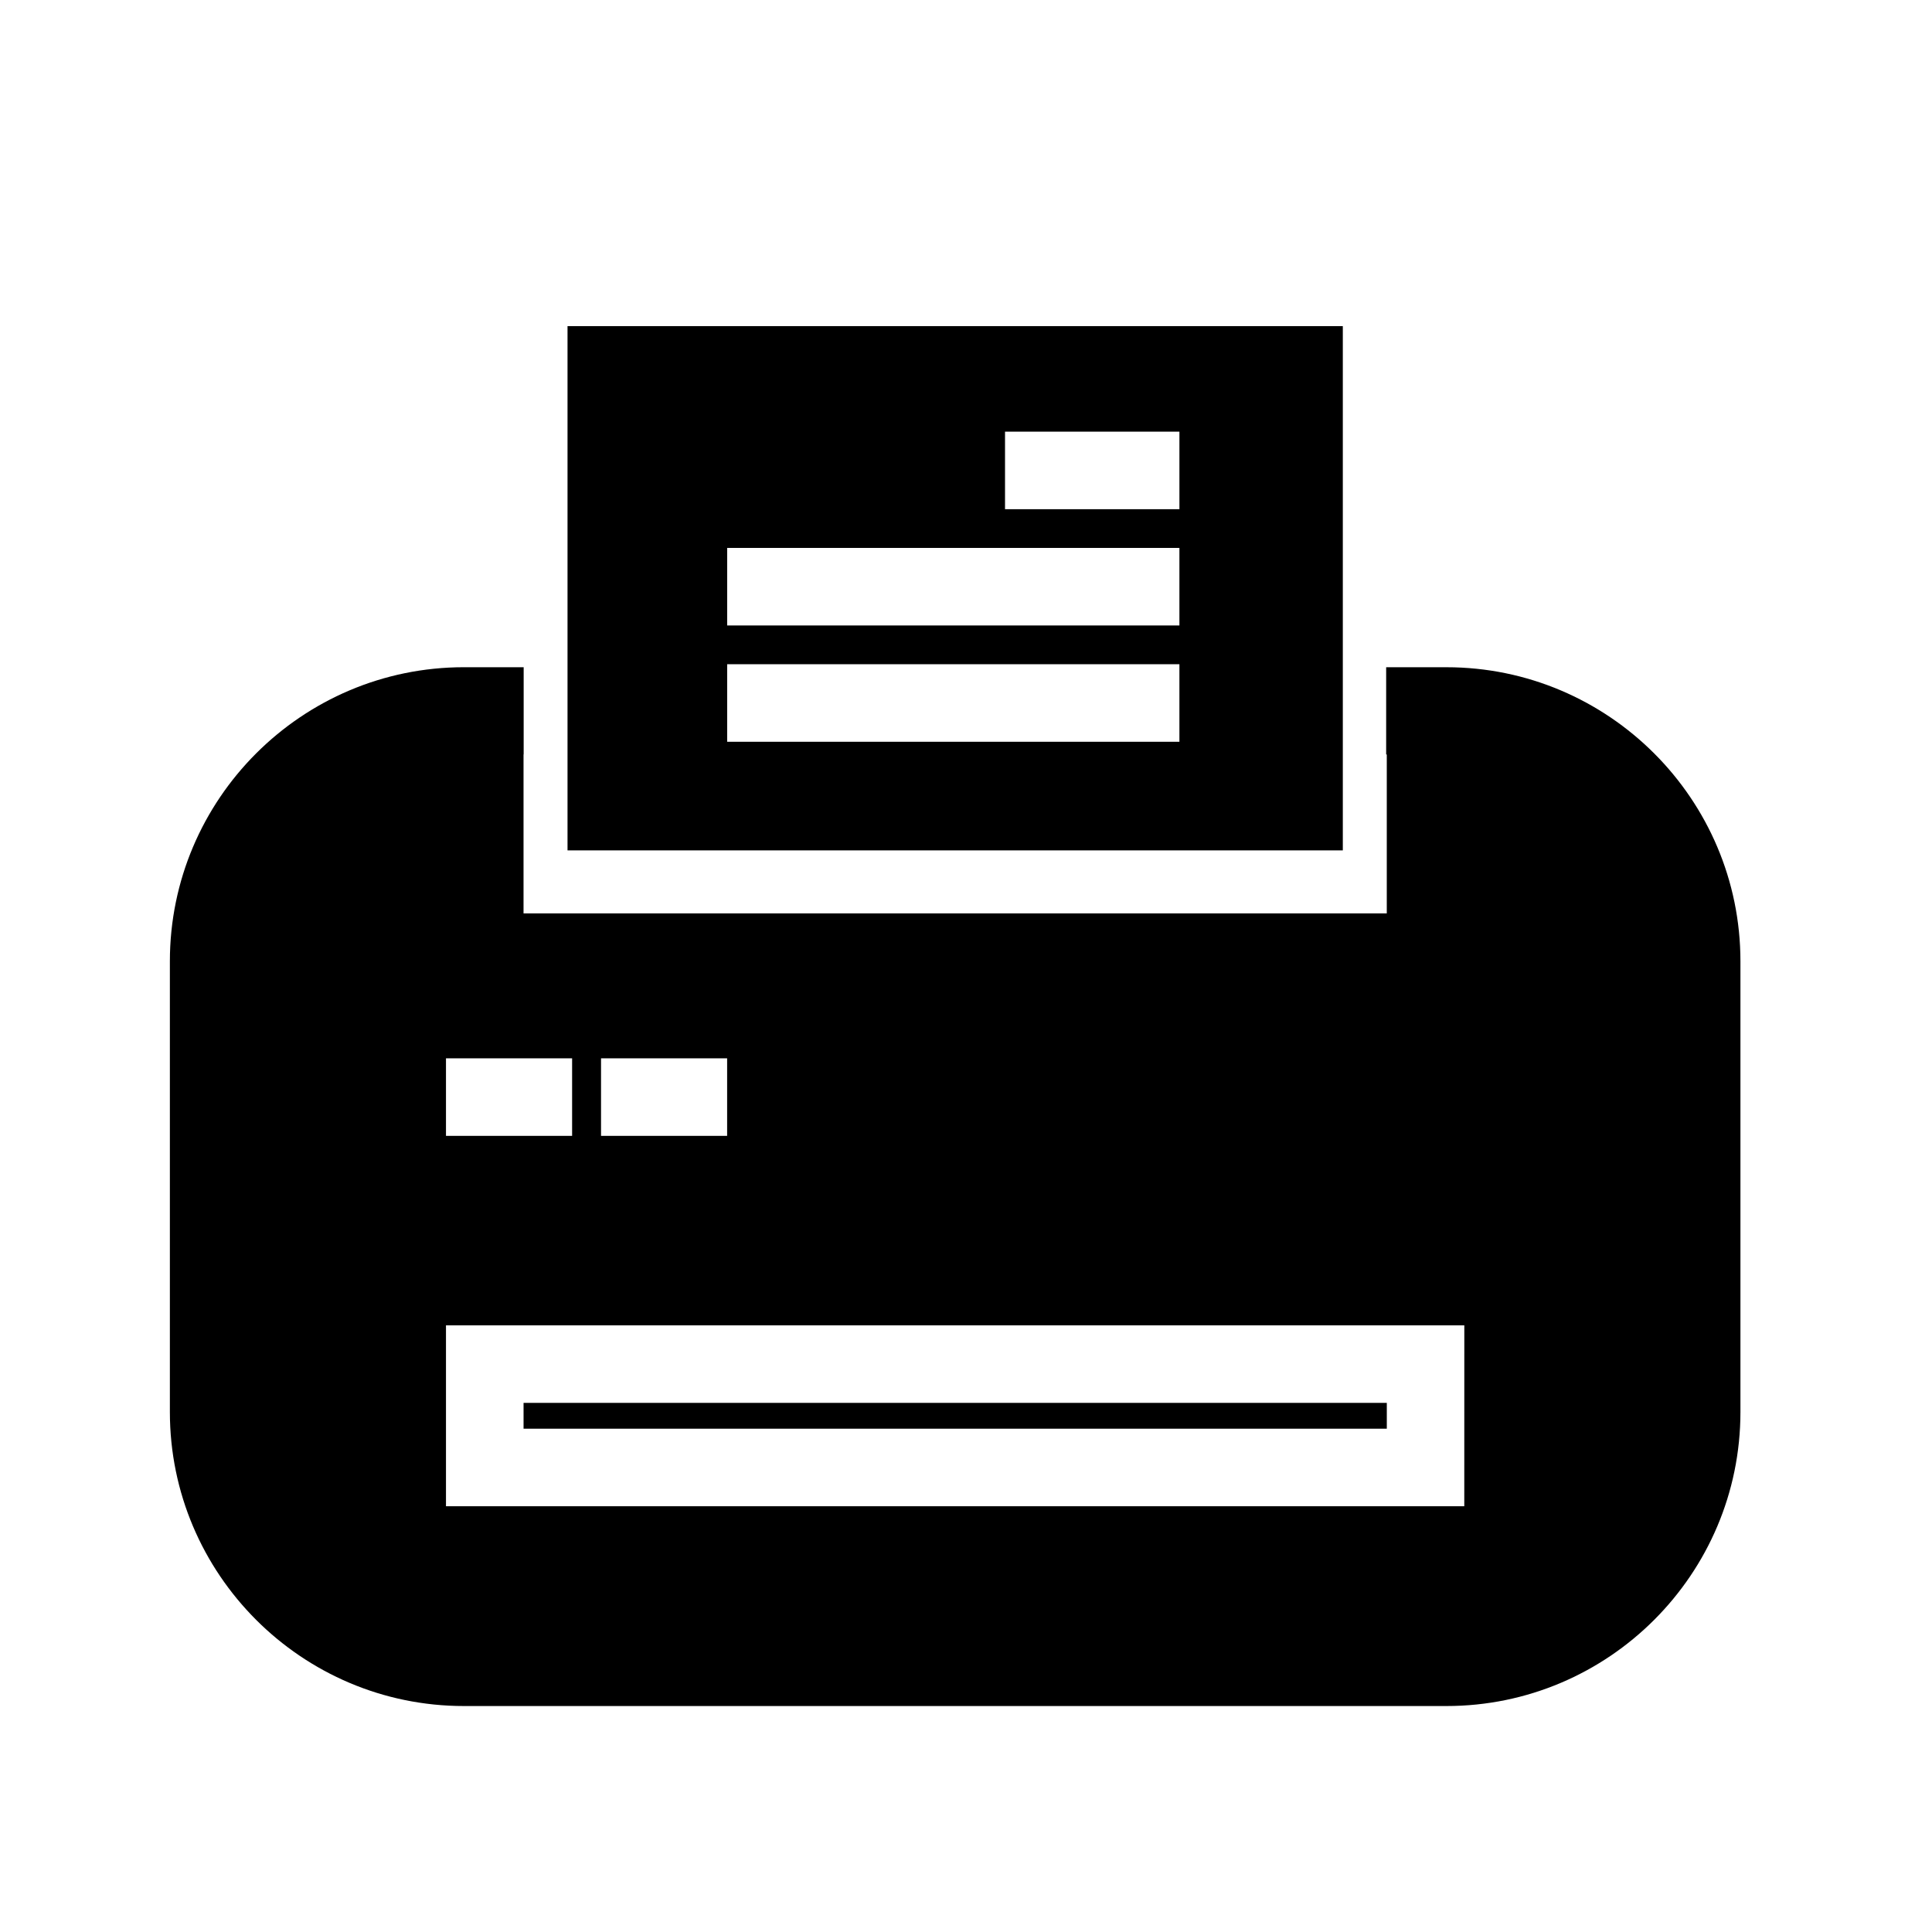
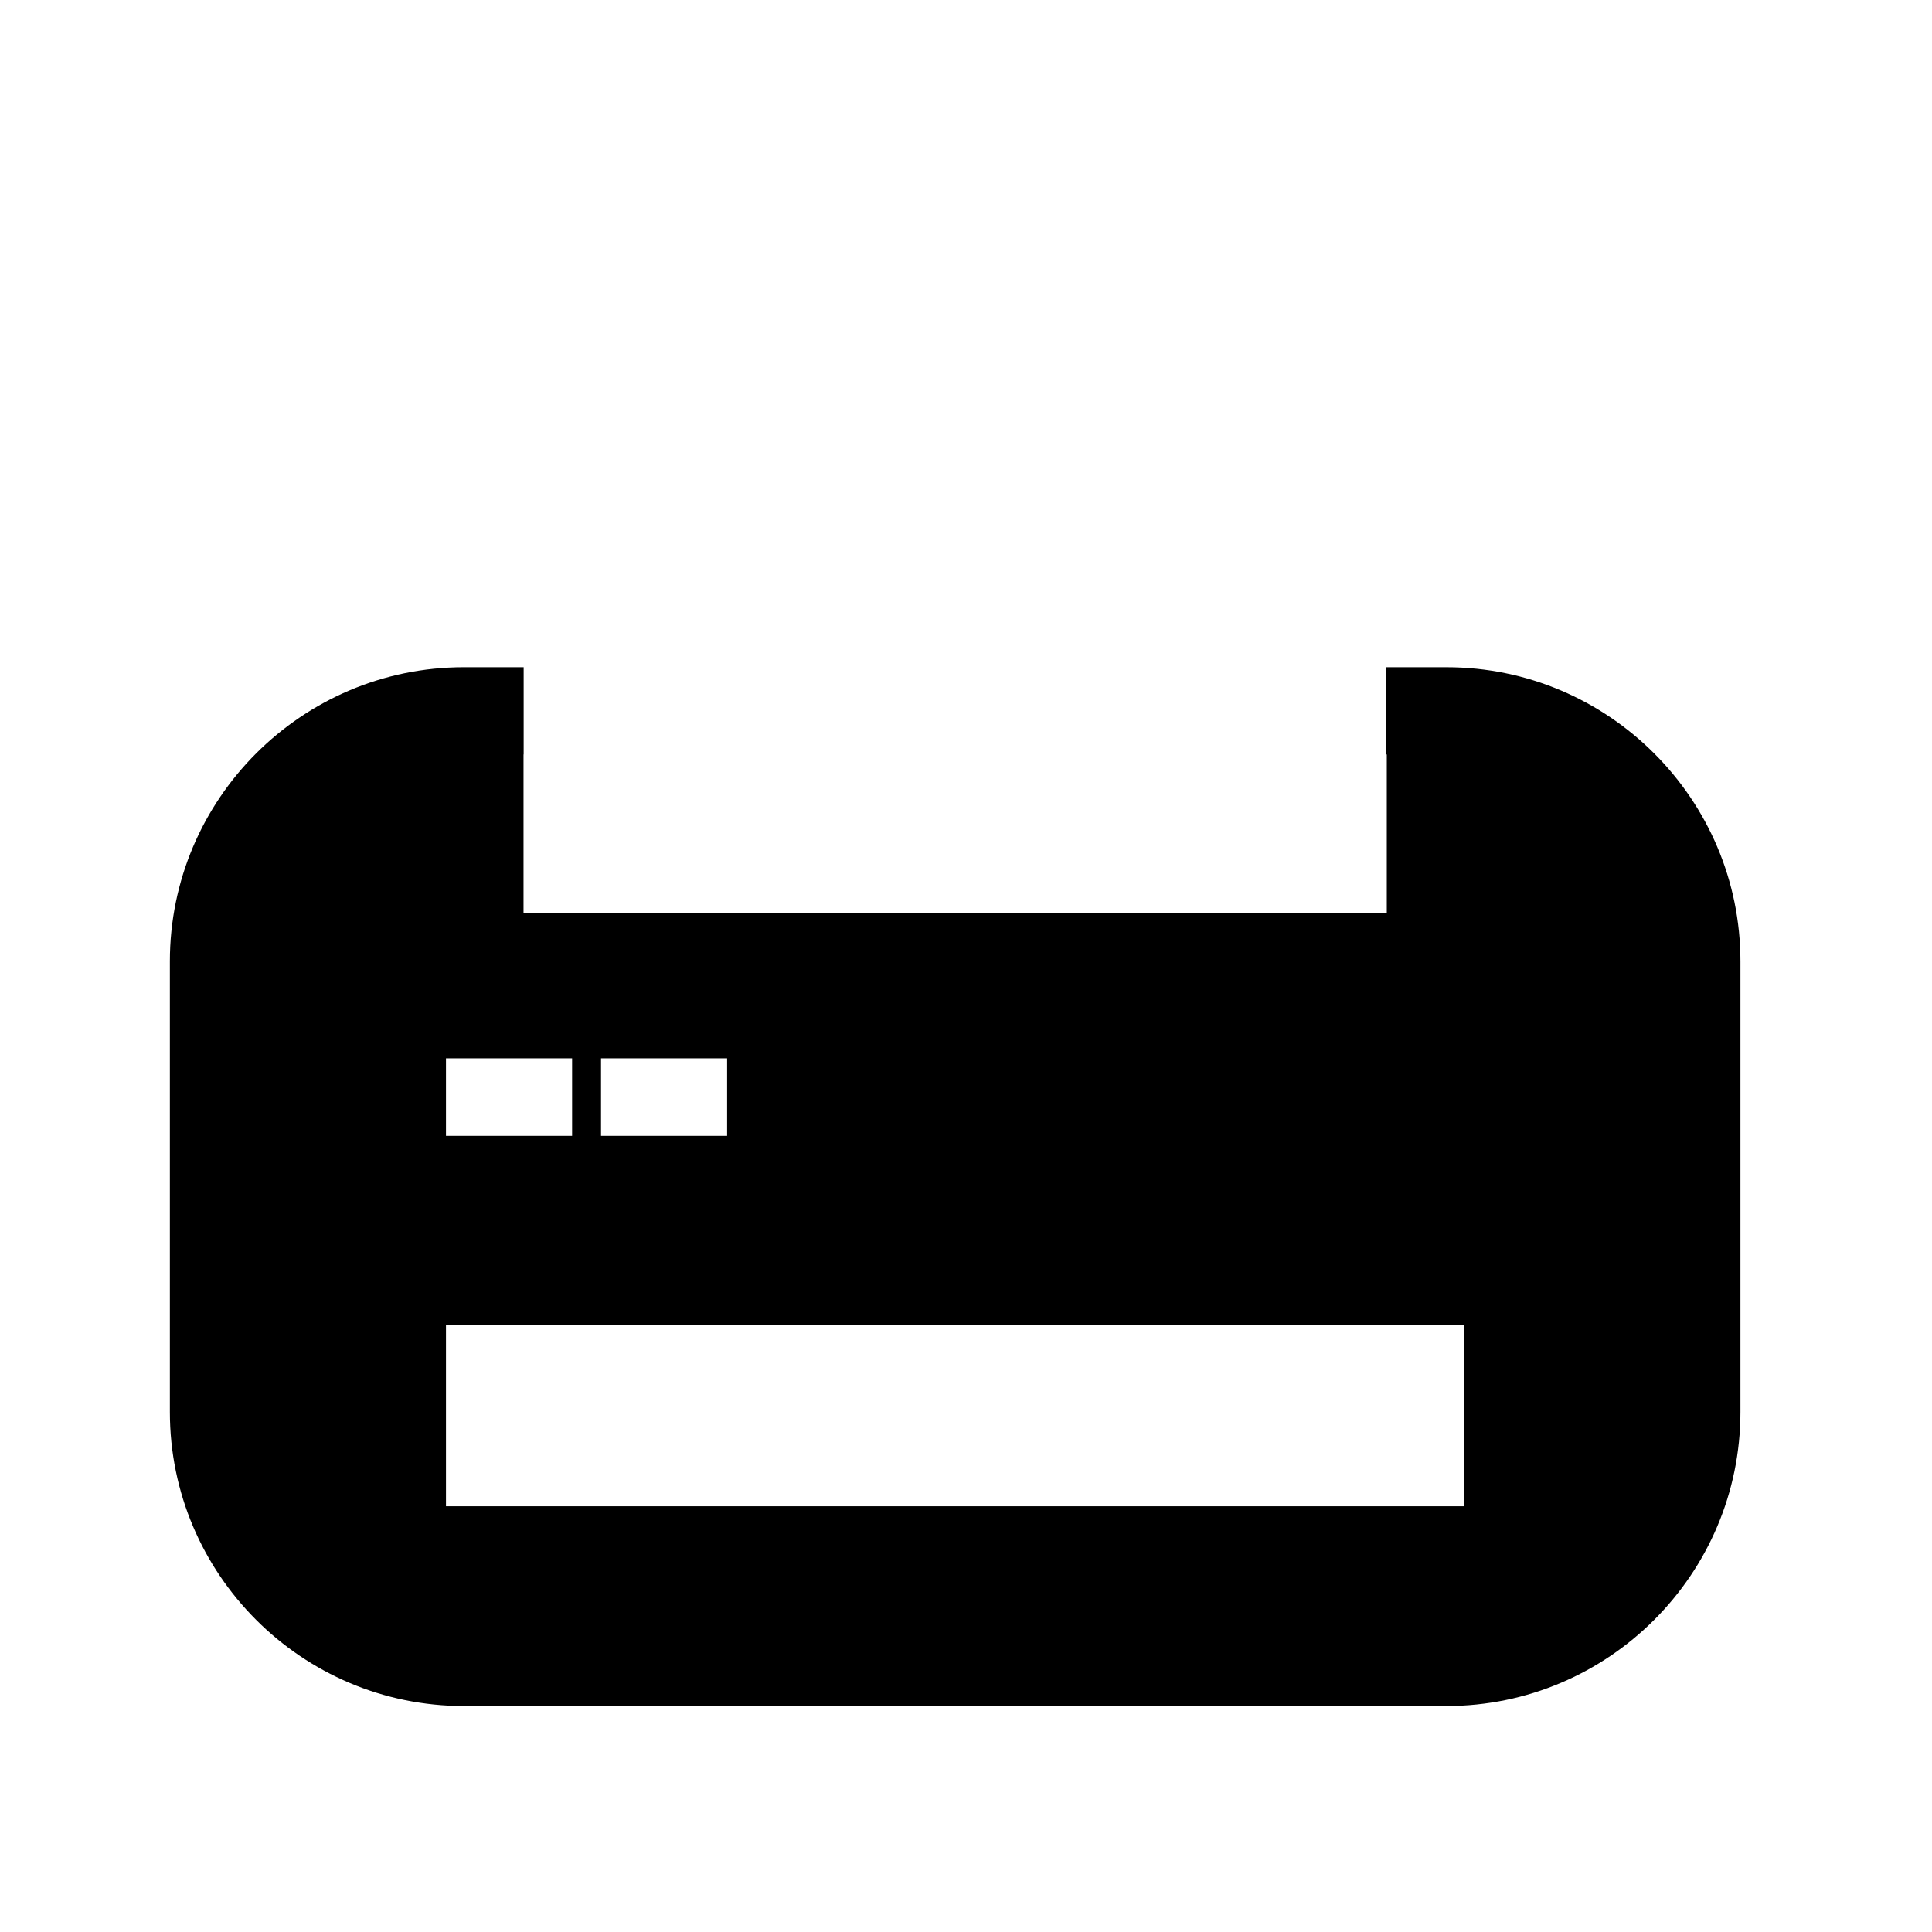
<svg xmlns="http://www.w3.org/2000/svg" fill="#000000" width="800px" height="800px" version="1.1" viewBox="144 144 512 512">
  <g>
-     <path d="m496.44 522.62h15.078v-6.844h-228.77v6.844z" />
    <path d="m527.32 320.82h-15.973v23.117h0.164v42.129h-228.77v-42.129h0.035v-23.117h-15.832c-42.965 0-77.926 34.957-77.926 77.93v119.44c0 42.973 34.961 77.926 77.926 77.926h260.37c42.969 0 77.918-34.953 77.918-77.926v-119.44c0-42.969-34.949-77.926-77.918-77.926zm-224.04 103.65h33.418v20.551h-33.418zm-41.09 0h33.426v20.551h-33.426zm269.86 118.7h-269.86v-47.938l269.87 0.004z" />
-     <path d="m294.4 234.1v135.26h205.46v-138.93h-205.46zm115.94 24.293h46.219v20.551h-46.219zm-73.633 30.812h119.85v20.551h-119.85zm0 30.82h119.85v20.551h-119.85z" />
  </g>
</svg>